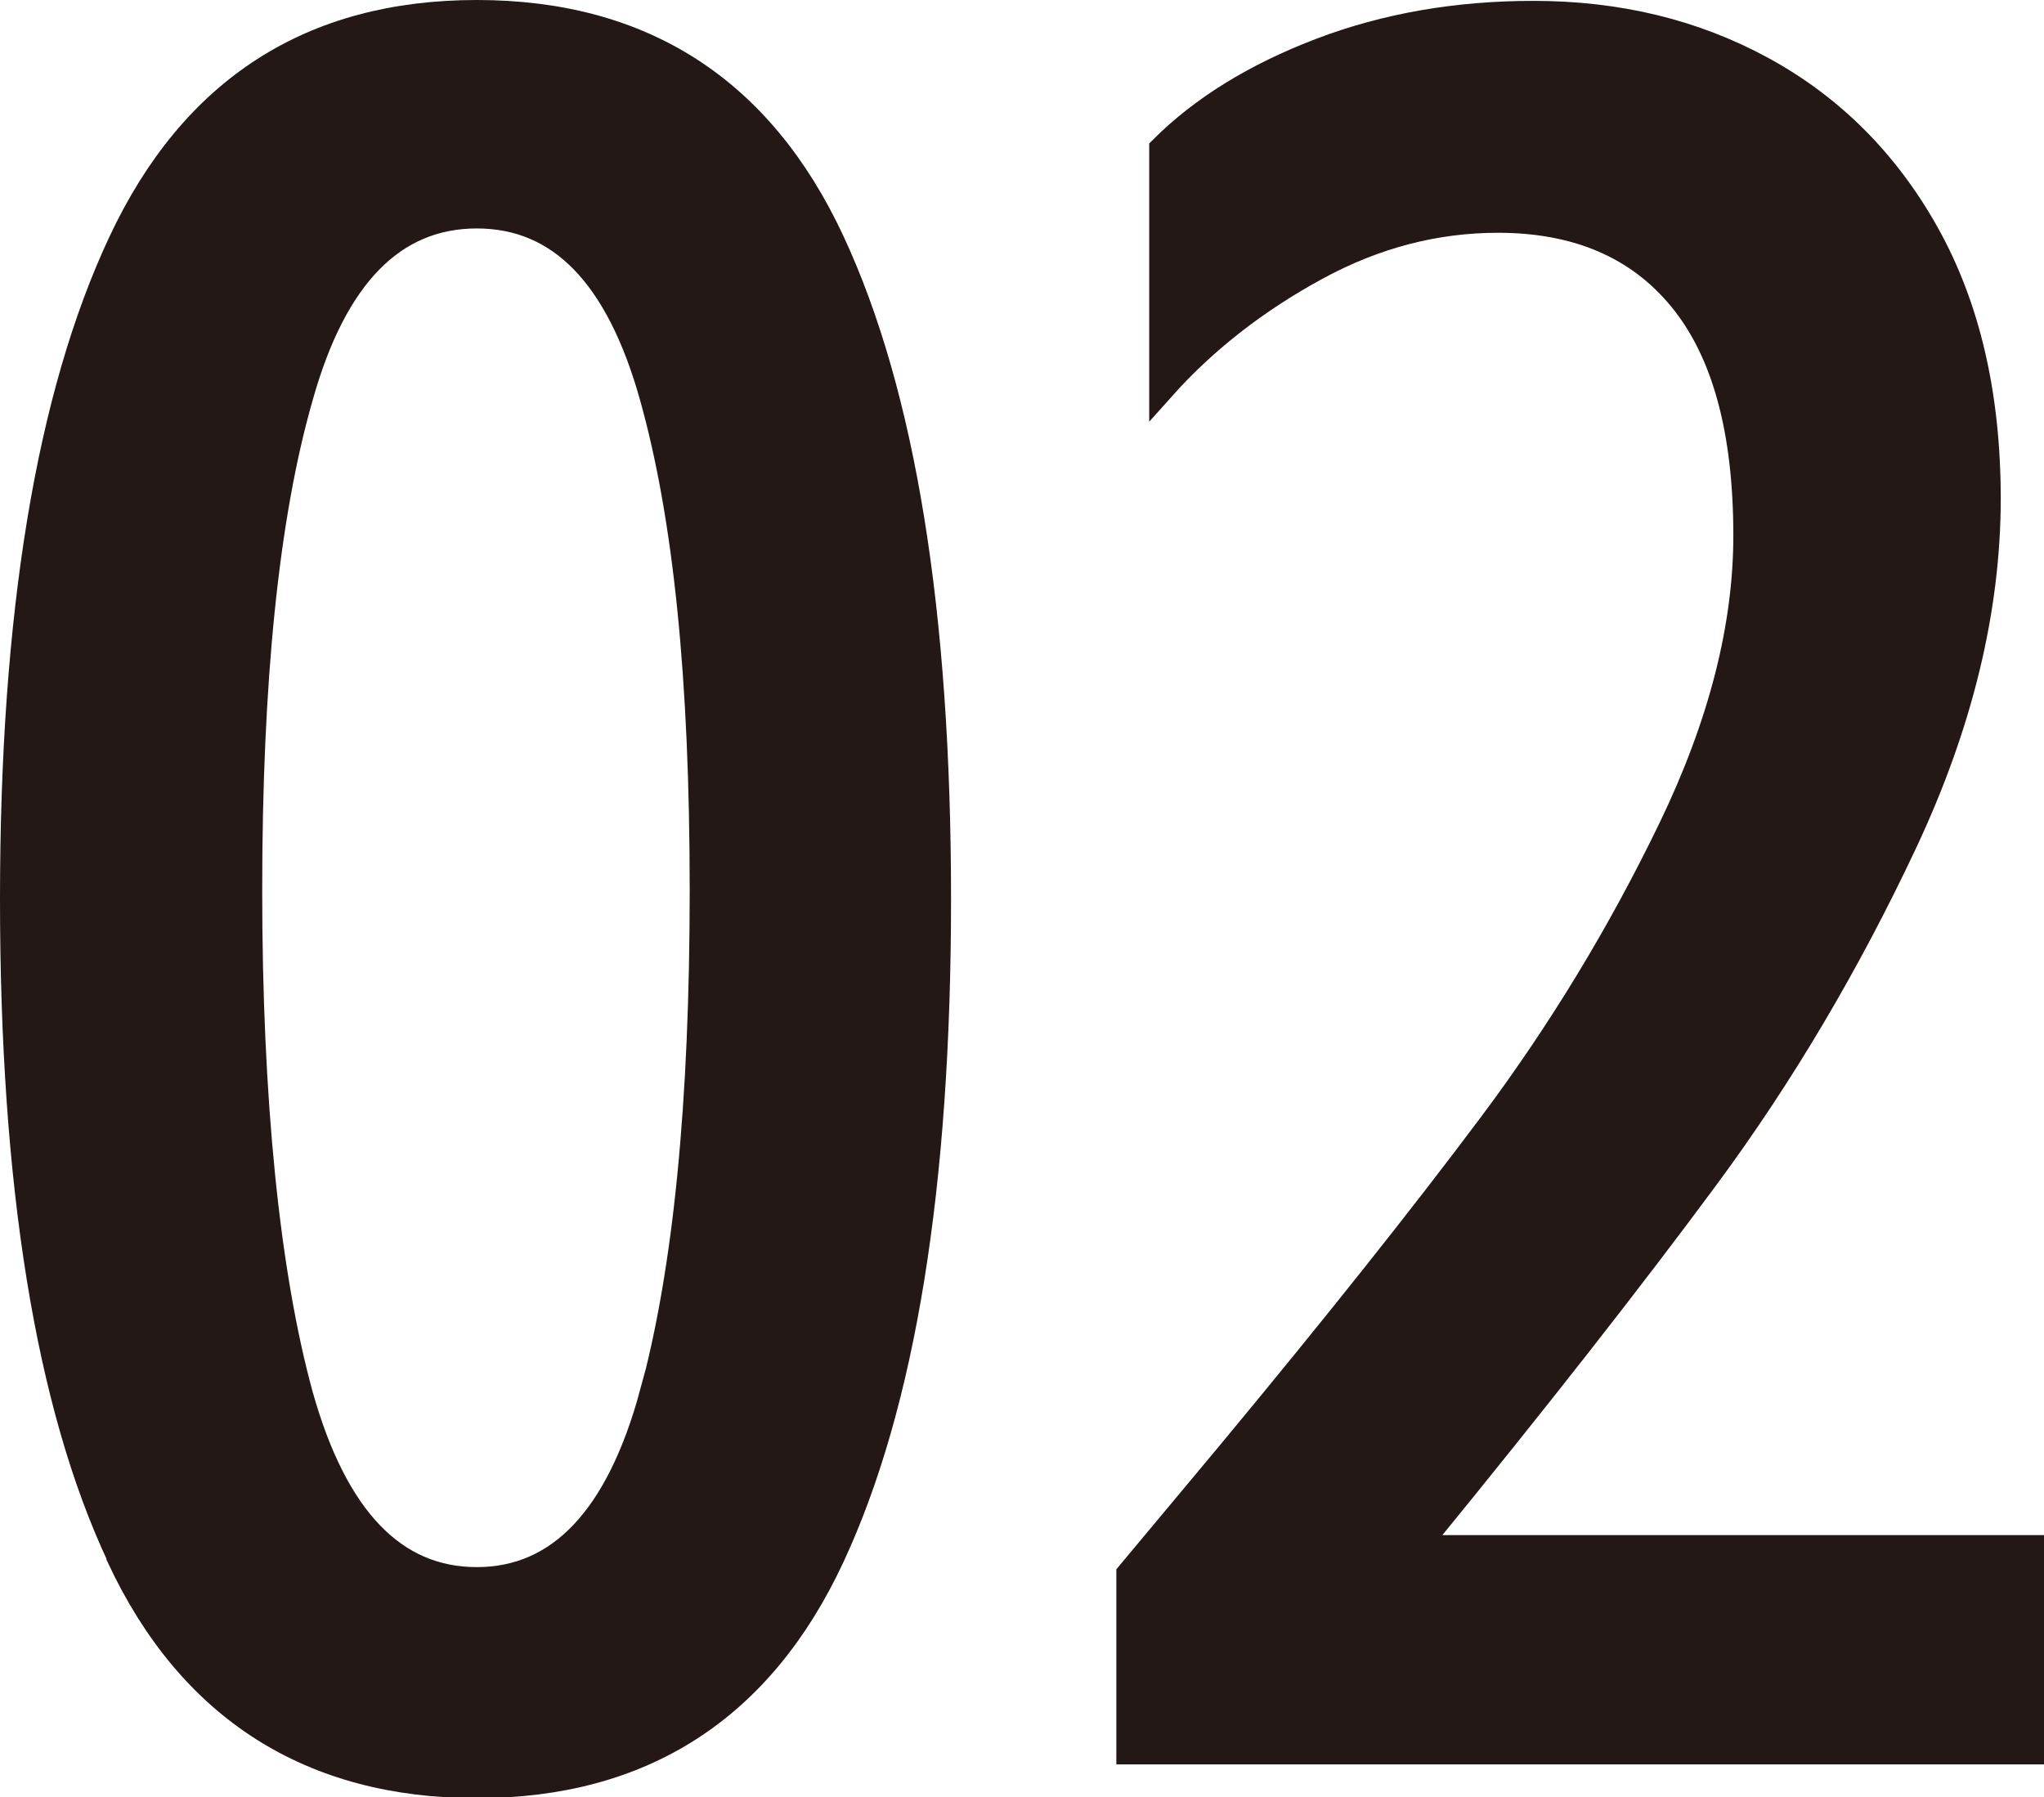
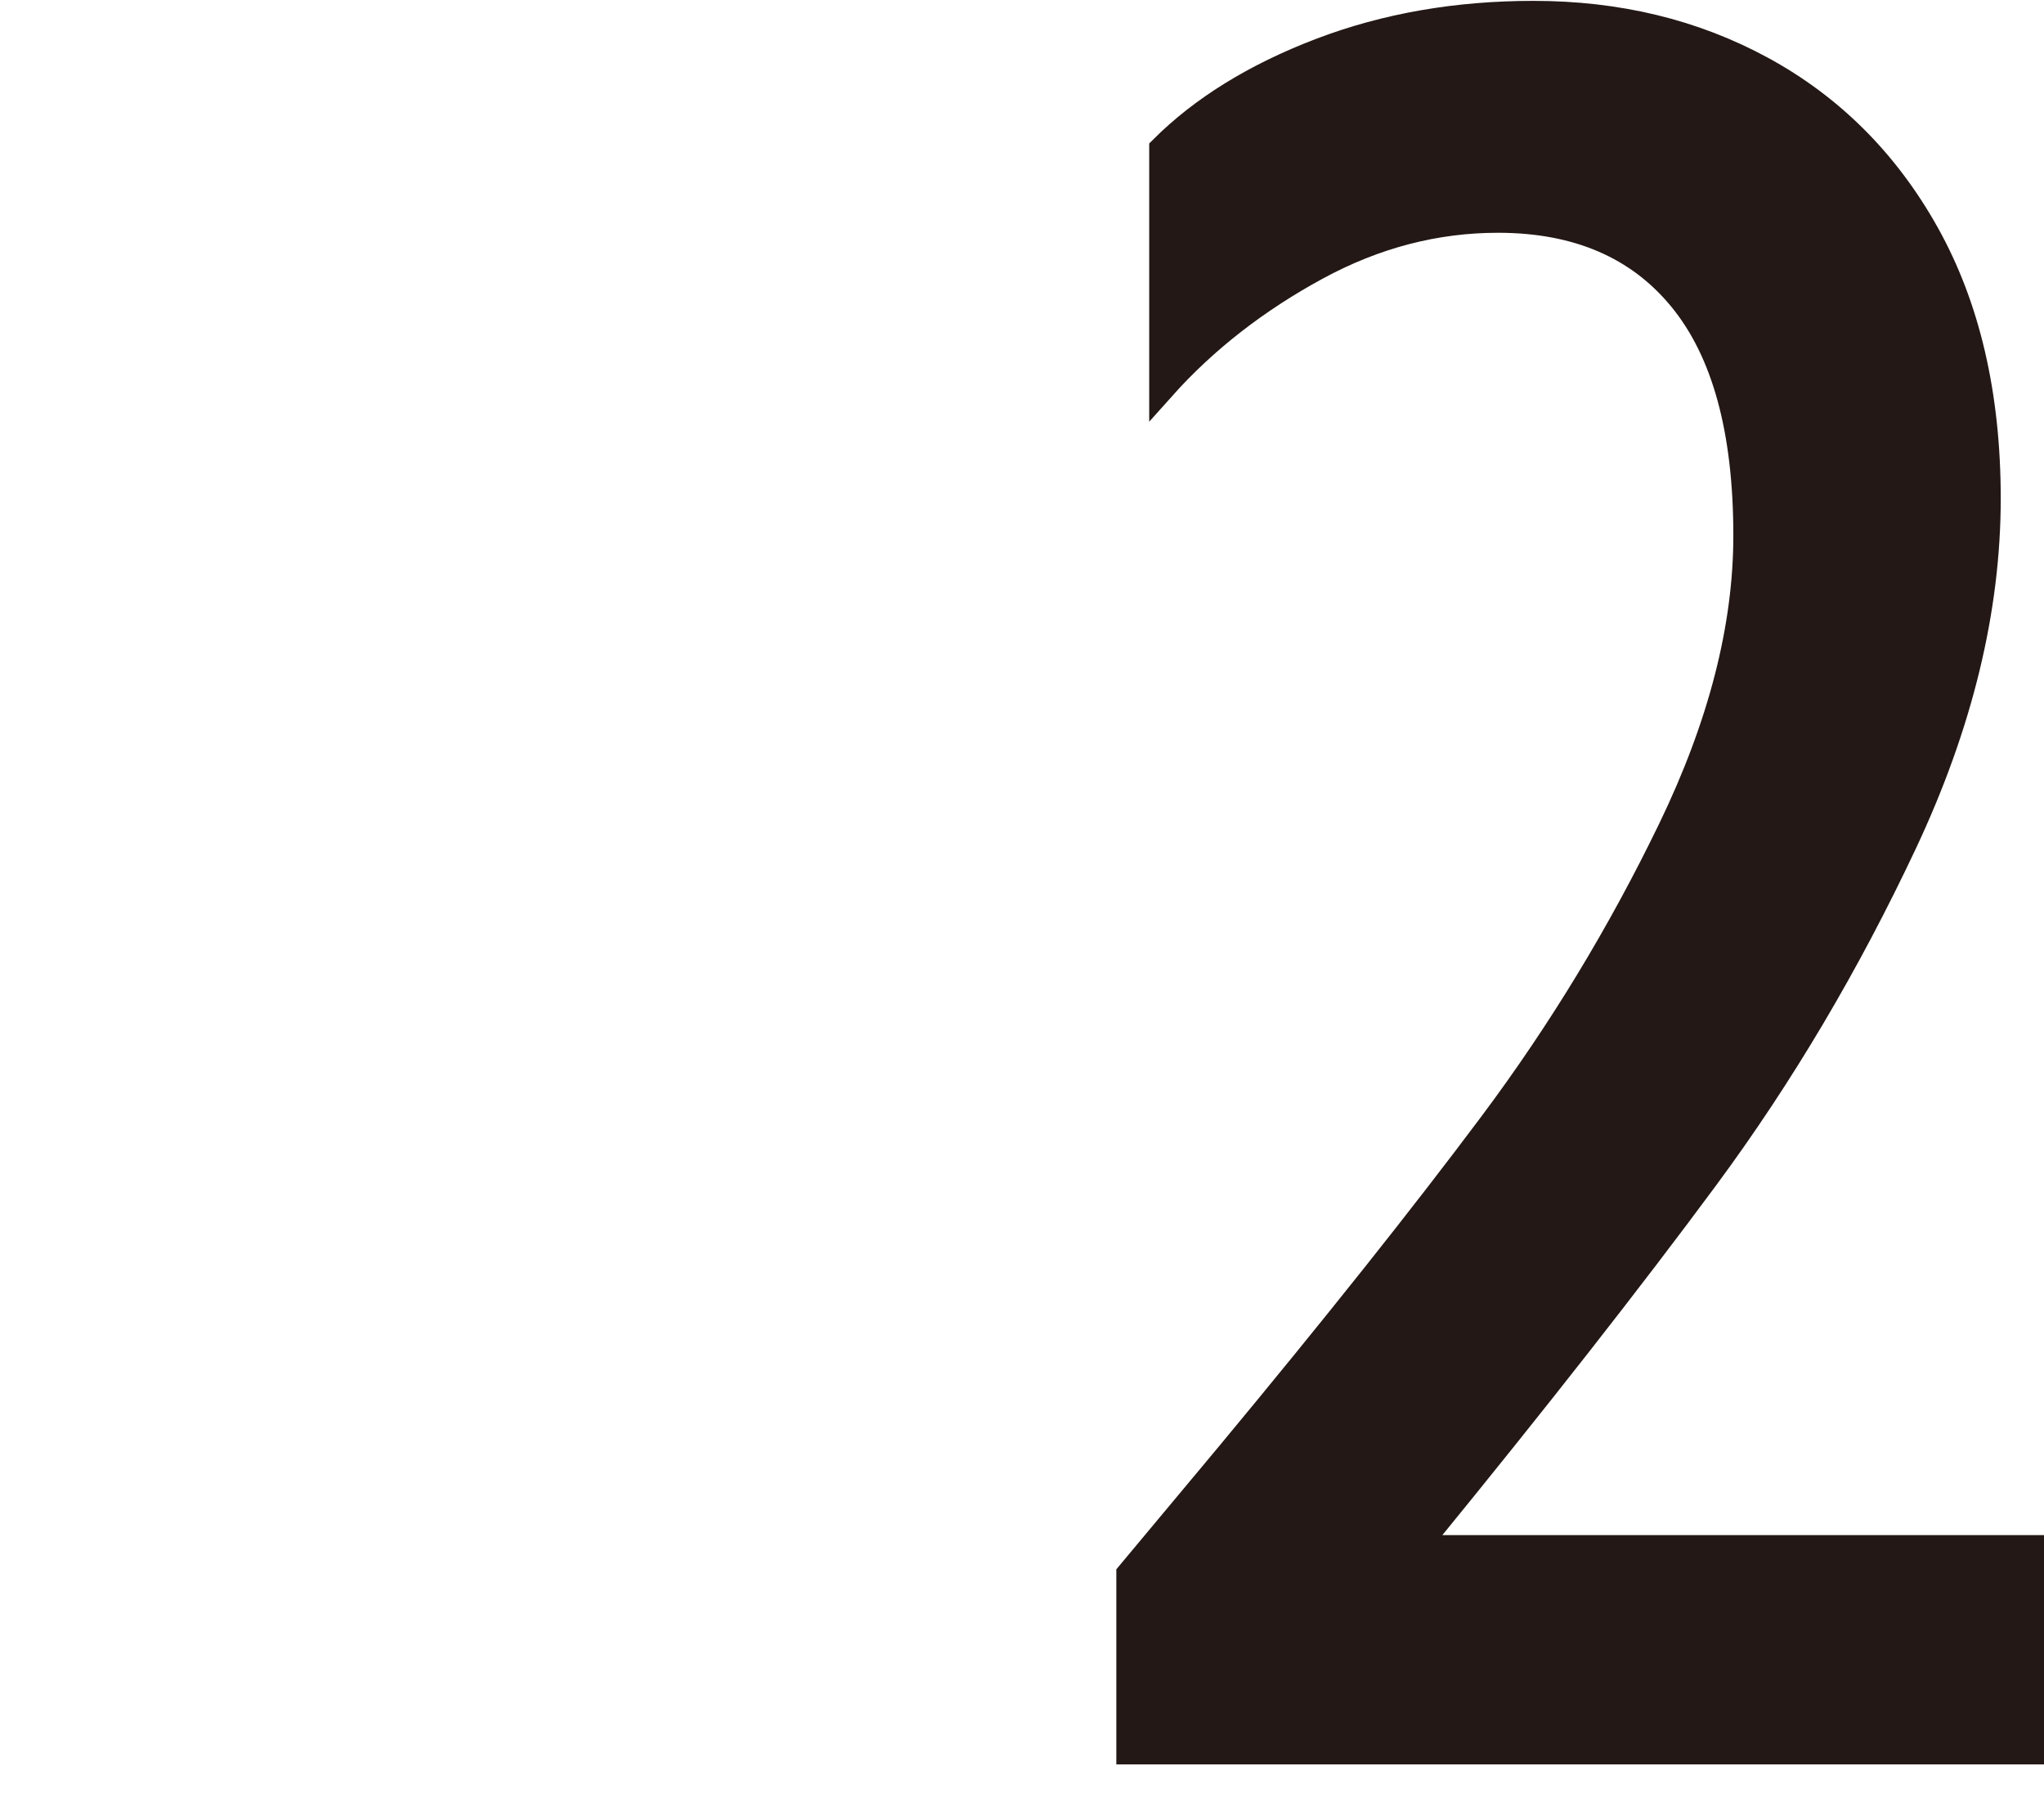
<svg xmlns="http://www.w3.org/2000/svg" id="_レイヤー_2" viewBox="0 0 23.62 20.77">
  <defs>
    <style>.cls-1{fill:#231815;stroke:#231815;stroke-miterlimit:10;stroke-width:.3px;}</style>
  </defs>
  <g id="_レイヤー_1-2">
    <g>
-       <path class="cls-1" d="M1.38,17.98C.56,16.23,.15,13.69,.15,10.39S.57,4.57,1.4,2.8C2.23,1.03,3.6,.15,5.51,.15s3.28,.88,4.1,2.64c.82,1.76,1.23,4.29,1.23,7.6s-.41,5.84-1.23,7.6c-.82,1.76-2.19,2.64-4.1,2.64s-3.31-.88-4.13-2.64Zm6.16-1.86c.39-1.43,.58-3.37,.58-5.83s-.19-4.32-.58-5.71c-.39-1.39-1.06-2.09-2.03-2.09s-1.65,.7-2.04,2.09c-.4,1.39-.59,3.3-.59,5.71s.2,4.42,.59,5.84c.4,1.42,1.08,2.13,2.04,2.13s1.64-.72,2.03-2.15Z" />
      <path class="cls-1" d="M13.05,18.19l1.16-1.39c1.22-1.47,2.23-2.74,3.03-3.81,.8-1.07,1.49-2.21,2.07-3.41,.58-1.2,.87-2.33,.87-3.39,0-1.22-.25-2.13-.75-2.74s-1.21-.91-2.12-.91c-.72,0-1.42,.18-2.1,.55s-1.28,.83-1.78,1.39V1.72c.46-.46,1.07-.84,1.83-1.13s1.58-.43,2.46-.43c.97,0,1.85,.21,2.64,.64,.79,.43,1.43,1.06,1.9,1.9s.71,1.86,.71,3.06c0,1.28-.32,2.61-.97,3.99-.65,1.38-1.41,2.67-2.29,3.86-.88,1.19-1.97,2.58-3.26,4.16v.12h7.02v2.35H13.05v-2.03Z" />
    </g>
  </g>
</svg>